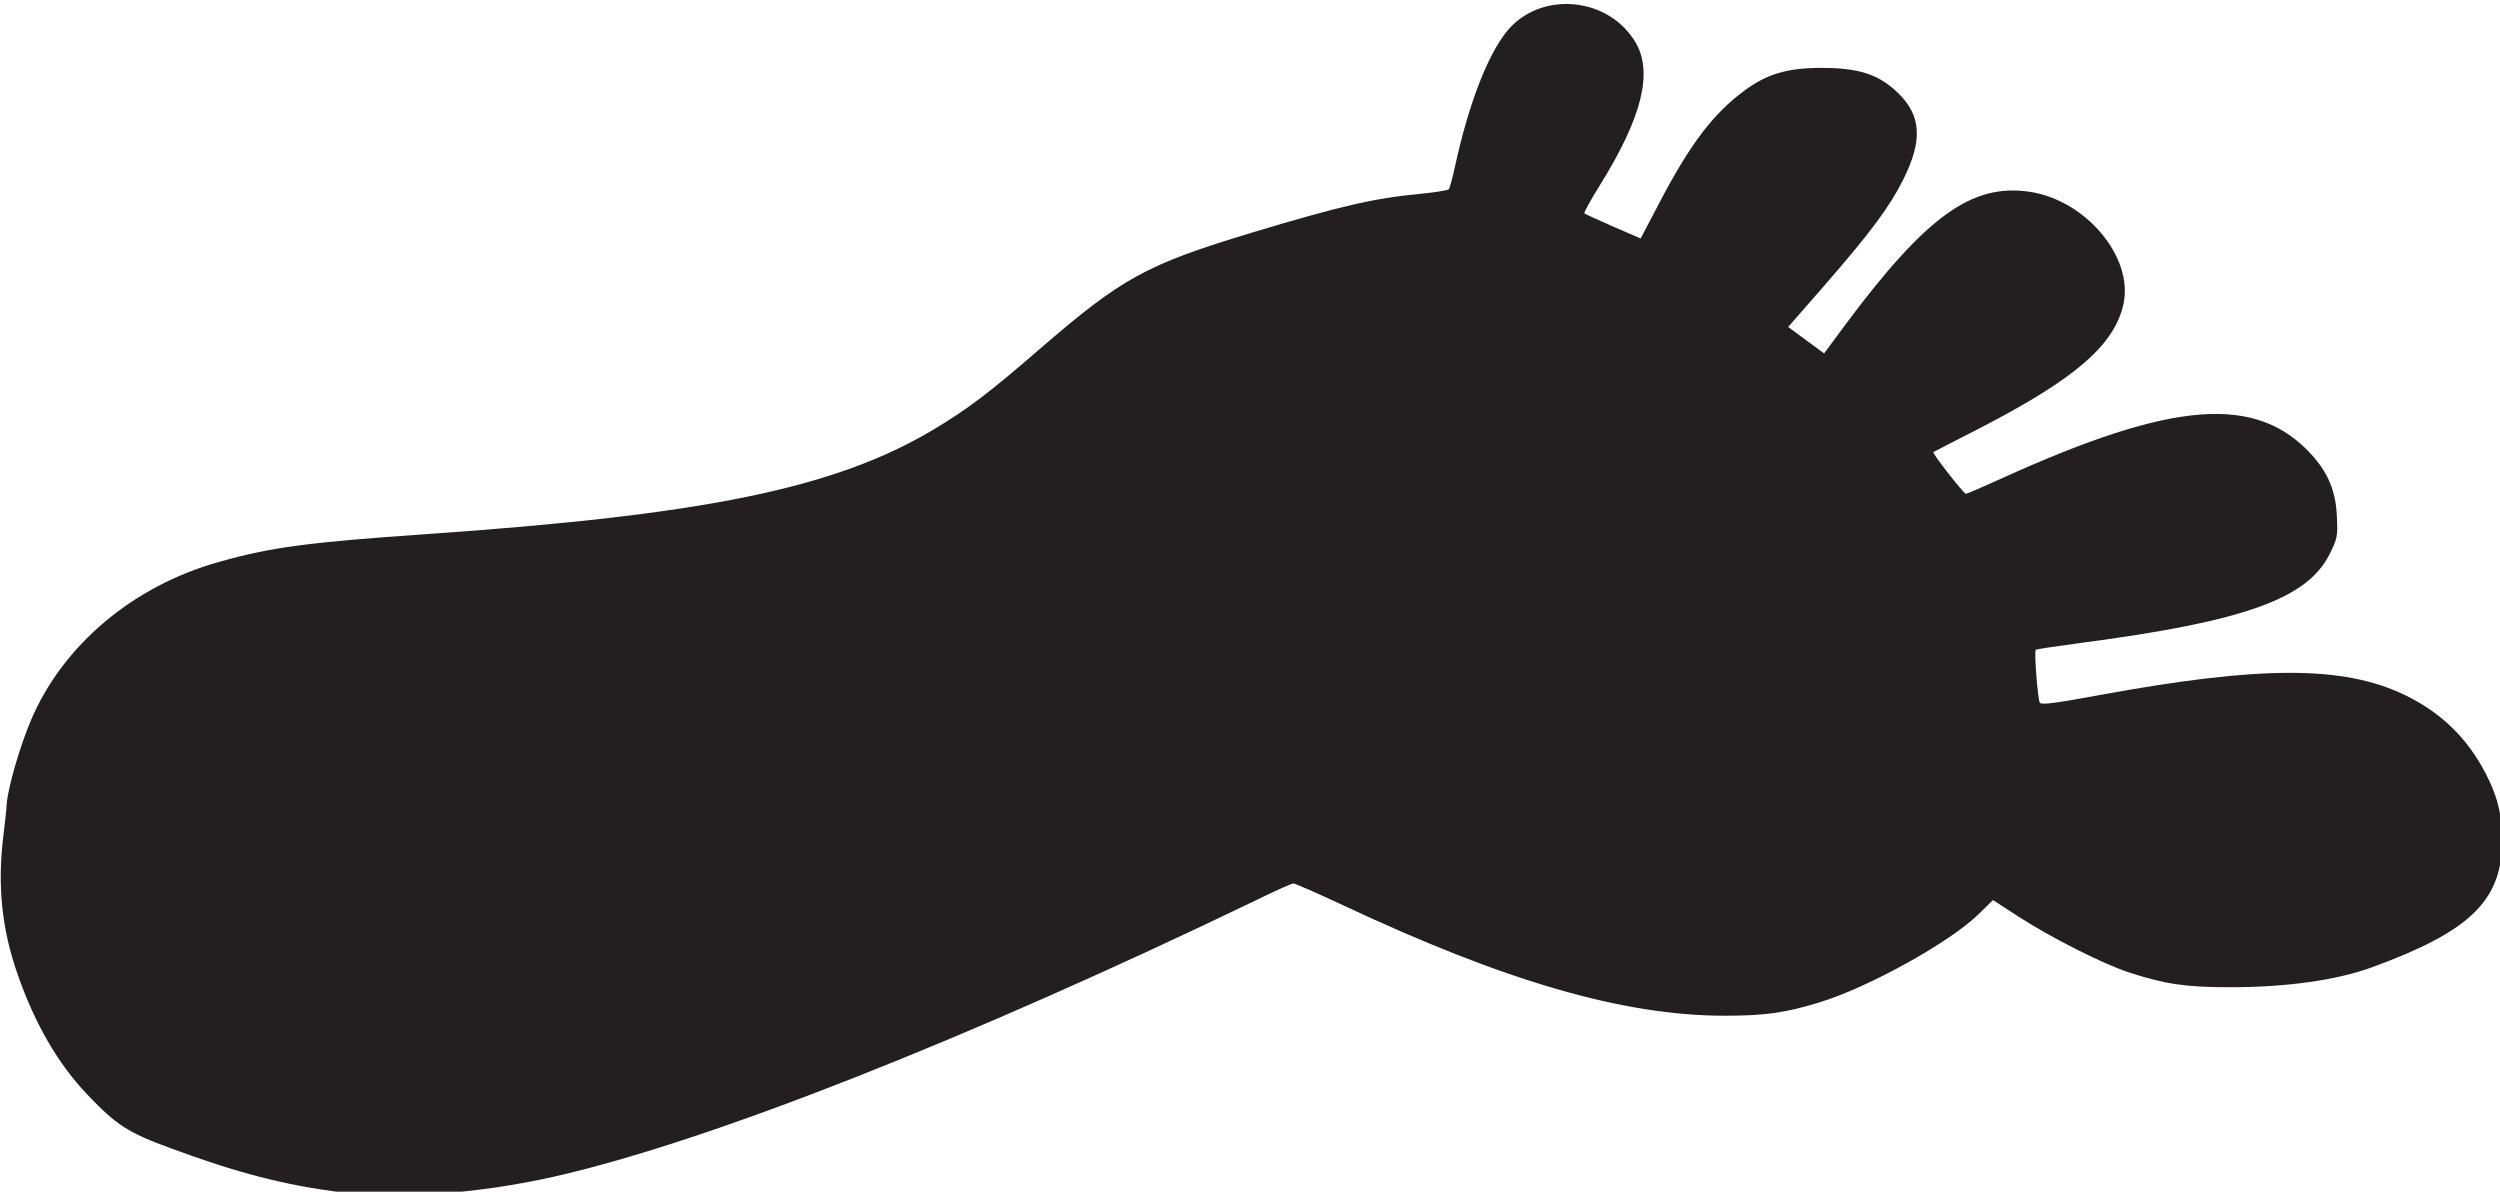
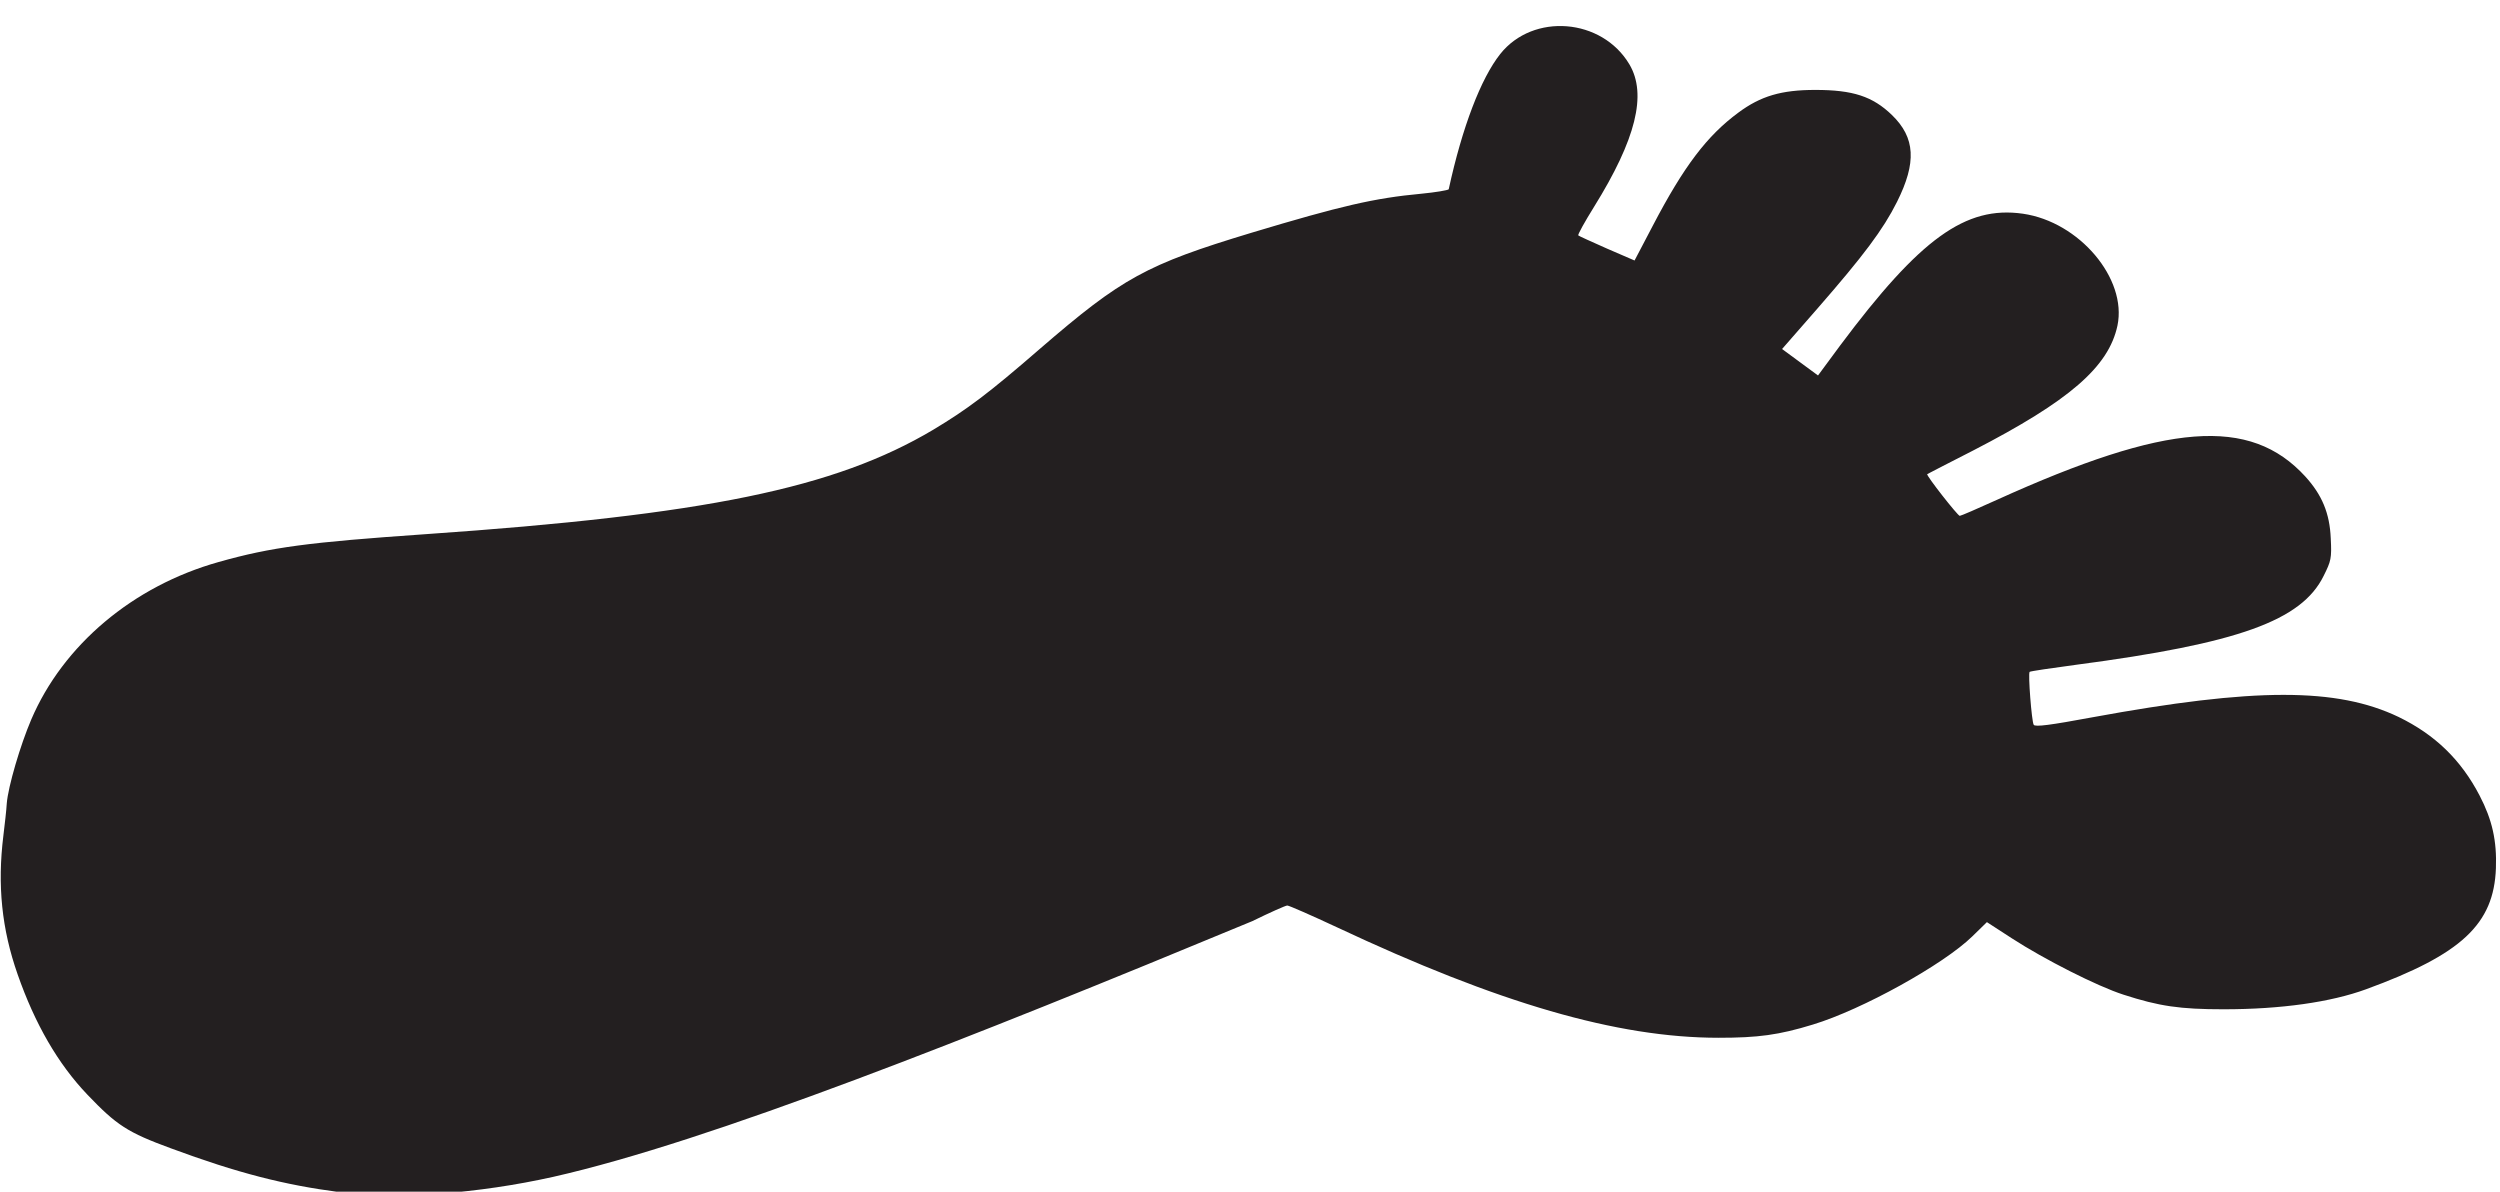
<svg xmlns="http://www.w3.org/2000/svg" xmlns:ns1="http://sodipodi.sourceforge.net/DTD/sodipodi-0.dtd" xmlns:ns2="http://www.inkscape.org/namespaces/inkscape" version="1.1" id="svg1902" x="0px" y="0px" viewBox="0 0 737.2 351.4" style="enable-background:new 0 0 737.2 351.4;" xml:space="preserve">
  <style type="text/css">
	.st0{fill:#231F20;}
</style>
  <ns1:namedview bordercolor="#666666" borderopacity="1.0" id="base" ns2:current-layer="layer1" ns2:cx="544.04965" ns2:cy="154.13755" ns2:document-rotation="0" ns2:document-units="mm" ns2:pageopacity="0.0" ns2:pageshadow="2" ns2:window-height="1001" ns2:window-maximized="1" ns2:window-width="1920" ns2:window-x="-9" ns2:window-y="-9" ns2:zoom="1" pagecolor="#ffffff" showgrid="false">
	</ns1:namedview>
  <g id="layer1" transform="translate(-49.105,-107.384)" ns2:groupmode="layer" ns2:label="Layer 1">
    <g id="g2542">
-       <path id="path2479" class="st0" d="M149.1,458.9c-16.1-2.1-29.9-5.6-49.6-12.9c-12.8-4.7-16-6.8-24.6-15.8    c-8.7-9.1-15.5-20.9-20.6-35.5c-4.7-13.4-6-26.3-4.2-40.9c0.4-3.3,0.9-7.6,1-9.5c0.4-5,4-17.2,7.2-24.7c9.4-22,30-39.4,55.3-46.5    c15.6-4.4,26.4-5.8,61-8.2c82.5-5.7,120.6-13.5,149.7-30.8c10-6,16.3-10.7,31.5-23.9c24.2-20.9,31.3-24.8,62.4-34.2    c26.3-7.9,36.1-10.2,50.1-11.5c4.1-0.4,7.7-1,8-1.3c0.3-0.3,1.1-3.3,1.8-6.5c4-18.4,9.5-32.7,15.2-39.9c9.7-12.2,30-10.6,38.1,3.1    c5.2,8.8,1.9,22.1-10.4,41.9c-2.8,4.5-4.9,8.3-4.7,8.5c0.2,0.2,4,1.9,8.5,3.9l8.1,3.5l5.4-10.3c9.2-17.6,16-26.5,25.2-33.3    c6.6-4.9,12.7-6.7,22.7-6.7c11.1,0,16.9,1.9,22.6,7.4c6.9,6.7,7.3,14,1.5,25.6c-4.1,8.2-9.9,15.9-23.5,31.5l-10.4,11.9l5.3,3.9    l5.3,3.9l6.5-8.8c23.6-31.6,37-41.3,53.9-38.9c16.7,2.4,30.8,19.2,27.9,33c-2.6,12.2-14.2,22.2-42.5,36.8    c-7.4,3.8-13.5,6.9-13.6,7c-0.4,0.3,9,12.3,9.6,12.3c0.3,0,5.2-2.1,10.9-4.7c50.3-22.8,74.7-24.7,91-6.9    c4.9,5.4,7.2,10.8,7.5,18.3c0.3,5.8,0.1,6.6-2.1,11c-6.5,13.2-25.1,19.9-72.9,26.2c-7.4,1-13.6,1.9-13.8,2.1    c-0.5,0.5,0.6,14.6,1.2,15.6c0.4,0.7,4.9,0.1,17.3-2.2c47.9-8.8,72.1-8.8,90.3-0.1c10.7,5.2,18.4,12.6,23.9,23.2    c3.7,7.1,5.1,13.3,4.8,21.4c-0.6,16.5-10.1,25.4-38.3,35.7c-10.4,3.8-25,5.9-42,5.9c-12.9,0-19-0.9-29.5-4.3    c-7.8-2.5-23.5-10.5-32.9-16.6l-7.4-4.8l-4.3,4.2c-8.5,8.3-32.5,21.6-47,26c-10.1,3.1-16.2,3.9-27.8,3.9    c-30,0-64.9-10.2-112.6-32.6c-7.5-3.5-14.1-6.4-14.6-6.4c-0.5,0-5.2,2.1-10.3,4.6C335,413.6,258.3,444,212.3,454.4    C189.9,459.4,166.3,461.1,149.1,458.9L149.1,458.9z" />
+       <path id="path2479" class="st0" d="M149.1,458.9c-16.1-2.1-29.9-5.6-49.6-12.9c-12.8-4.7-16-6.8-24.6-15.8    c-8.7-9.1-15.5-20.9-20.6-35.5c-4.7-13.4-6-26.3-4.2-40.9c0.4-3.3,0.9-7.6,1-9.5c0.4-5,4-17.2,7.2-24.7c9.4-22,30-39.4,55.3-46.5    c15.6-4.4,26.4-5.8,61-8.2c82.5-5.7,120.6-13.5,149.7-30.8c10-6,16.3-10.7,31.5-23.9c24.2-20.9,31.3-24.8,62.4-34.2    c26.3-7.9,36.1-10.2,50.1-11.5c4.1-0.4,7.7-1,8-1.3c4-18.4,9.5-32.7,15.2-39.9c9.7-12.2,30-10.6,38.1,3.1    c5.2,8.8,1.9,22.1-10.4,41.9c-2.8,4.5-4.9,8.3-4.7,8.5c0.2,0.2,4,1.9,8.5,3.9l8.1,3.5l5.4-10.3c9.2-17.6,16-26.5,25.2-33.3    c6.6-4.9,12.7-6.7,22.7-6.7c11.1,0,16.9,1.9,22.6,7.4c6.9,6.7,7.3,14,1.5,25.6c-4.1,8.2-9.9,15.9-23.5,31.5l-10.4,11.9l5.3,3.9    l5.3,3.9l6.5-8.8c23.6-31.6,37-41.3,53.9-38.9c16.7,2.4,30.8,19.2,27.9,33c-2.6,12.2-14.2,22.2-42.5,36.8    c-7.4,3.8-13.5,6.9-13.6,7c-0.4,0.3,9,12.3,9.6,12.3c0.3,0,5.2-2.1,10.9-4.7c50.3-22.8,74.7-24.7,91-6.9    c4.9,5.4,7.2,10.8,7.5,18.3c0.3,5.8,0.1,6.6-2.1,11c-6.5,13.2-25.1,19.9-72.9,26.2c-7.4,1-13.6,1.9-13.8,2.1    c-0.5,0.5,0.6,14.6,1.2,15.6c0.4,0.7,4.9,0.1,17.3-2.2c47.9-8.8,72.1-8.8,90.3-0.1c10.7,5.2,18.4,12.6,23.9,23.2    c3.7,7.1,5.1,13.3,4.8,21.4c-0.6,16.5-10.1,25.4-38.3,35.7c-10.4,3.8-25,5.9-42,5.9c-12.9,0-19-0.9-29.5-4.3    c-7.8-2.5-23.5-10.5-32.9-16.6l-7.4-4.8l-4.3,4.2c-8.5,8.3-32.5,21.6-47,26c-10.1,3.1-16.2,3.9-27.8,3.9    c-30,0-64.9-10.2-112.6-32.6c-7.5-3.5-14.1-6.4-14.6-6.4c-0.5,0-5.2,2.1-10.3,4.6C335,413.6,258.3,444,212.3,454.4    C189.9,459.4,166.3,461.1,149.1,458.9L149.1,458.9z" />
    </g>
  </g>
</svg>